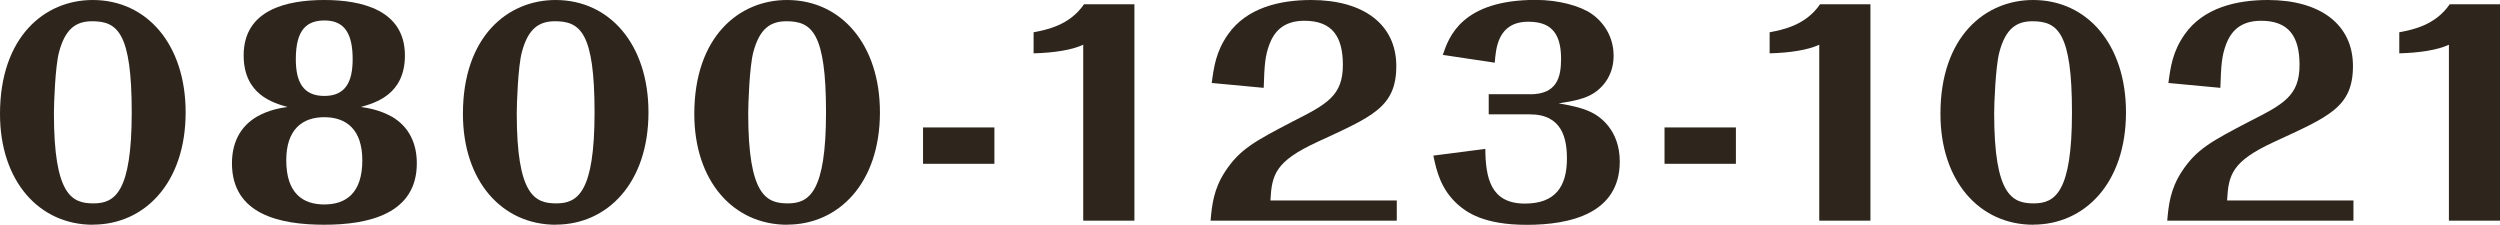
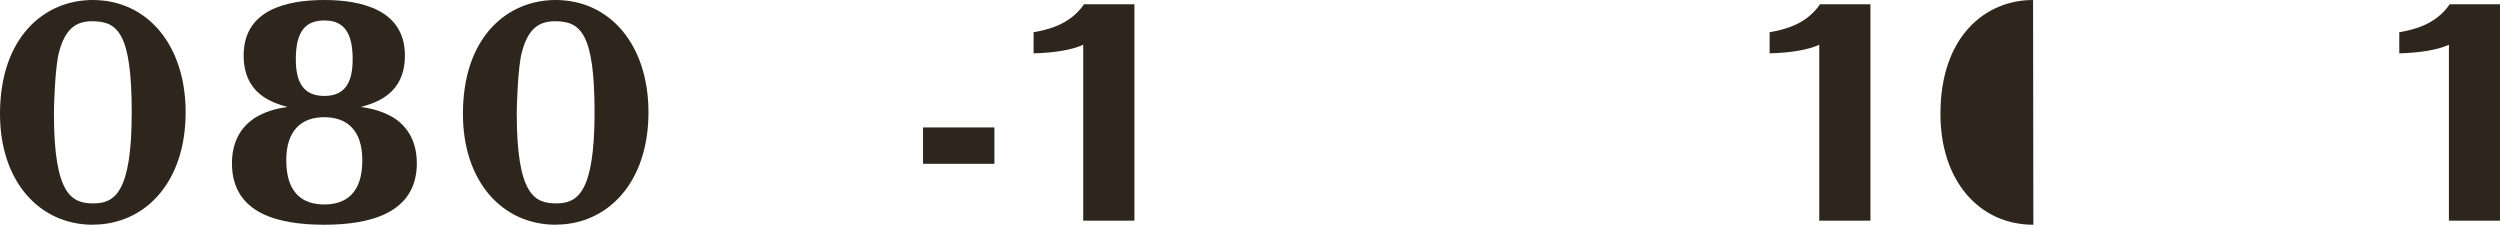
<svg xmlns="http://www.w3.org/2000/svg" id="_レイヤー_2" data-name="レイヤー 2" viewBox="0 0 256.41 23.07">
  <defs>
    <style>
      .cls-1 {
        fill: #2e261d;
        stroke-width: 0px;
      }
    </style>
  </defs>
  <g id="_レイヤー_1-2" data-name="レイヤー 1">
    <g>
      <path class="cls-1" d="m9.53,23.05C3.98,23.05,0,18.54,0,11.69,0,3.76,4.59,0,9.51,0,15.09,0,19.04,4.59,19.04,11.52c0,7.29-4.26,11.52-9.51,11.52m-.08-20.86c-1.66,0-2.76.77-3.4,3.18-.39,1.49-.52,5.28-.52,6.27,0,8.4,1.85,9.23,4.06,9.23s3.92-1.16,3.92-9.34-1.46-9.34-4.06-9.34" />
      <path class="cls-1" d="m40.15,11.94c1.88,1.08,2.6,2.87,2.6,4.81,0,5.17-4.92,6.3-9.48,6.3s-9.48-1.05-9.48-6.3c0-1.94.72-3.73,2.6-4.81,1.24-.69,2.38-.86,3.1-.97-1.47-.41-4.5-1.27-4.5-5.28C24.98.97,29.46,0,33.27,0s8.26,1.02,8.26,5.69c0,4.01-3.04,4.86-4.51,5.28.72.11,1.85.28,3.12.97m-2.98,4.5c0-3.15-1.63-4.42-3.9-4.42s-3.9,1.27-3.9,4.42c0,3.4,1.71,4.53,3.9,4.53s3.9-1.13,3.9-4.53m-.99-10.36c0-2.46-.72-3.98-2.87-3.98-1.82,0-2.96.91-2.96,3.98,0,2.35.77,3.76,2.93,3.76s2.9-1.44,2.9-3.76" />
      <path class="cls-1" d="m57.01,23.05c-5.55,0-9.53-4.5-9.53-11.36C47.47,3.76,52.06,0,56.98,0,62.56,0,66.51,4.59,66.51,11.52c0,7.29-4.26,11.52-9.51,11.52m-.08-20.86c-1.66,0-2.76.77-3.4,3.18-.39,1.49-.52,5.28-.52,6.27,0,8.4,1.85,9.23,4.06,9.23s3.92-1.16,3.92-9.34-1.46-9.34-4.06-9.34" />
-       <path class="cls-1" d="m80.74,23.05c-5.55,0-9.53-4.5-9.53-11.36C71.21,3.76,75.8,0,80.72,0c5.58,0,9.53,4.59,9.53,11.52,0,7.29-4.26,11.52-9.51,11.52m-.08-20.86c-1.66,0-2.76.77-3.4,3.18-.39,1.49-.52,5.28-.52,6.27,0,8.4,1.85,9.23,4.06,9.23s3.92-1.16,3.92-9.34-1.46-9.34-4.06-9.34" />
      <rect class="cls-1" x="94.67" y="13.07" width="7.32" height="3.73" />
      <path class="cls-1" d="m111.09,4.59c-1.16.55-3.07.83-5.08.88v-2.16c1.3-.25,3.67-.69,5.17-2.87h5.17v22.19h-5.25V4.59Z" />
-       <path class="cls-1" d="m124.16,22.63c.14-1.57.3-3.21,1.49-5.03,1.52-2.32,3.07-3.12,6.99-5.17,3.43-1.74,5.09-2.6,5.09-5.77,0-2.93-1.11-4.53-3.95-4.53-2.21,0-3.12,1.19-3.59,2.43-.44,1.22-.5,2.02-.58,4.45l-5.33-.5c.22-1.66.44-3.23,1.66-4.97,1.91-2.74,5.3-3.54,8.54-3.54,5.39,0,8.73,2.52,8.73,6.77s-2.49,5.19-8.1,7.79c-4.31,1.99-4.67,3.34-4.81,6h12.96v2.07h-19.09Z" />
-       <path class="cls-1" d="m156.93,9.67c2.76,0,3.18-1.74,3.18-3.65,0-2.96-1.35-3.79-3.37-3.79-3.12,0-3.32,2.74-3.43,4.2l-5.33-.8c.61-1.8,1.91-5.64,9.53-5.64,2.35,0,4.56.61,5.75,1.44,1.63,1.16,2.24,2.82,2.24,4.28,0,1.16-.36,2.16-1.05,2.98-1.16,1.35-2.6,1.6-4.59,1.91.8.14,2.29.39,3.34.91.88.42,2.93,1.82,2.93,5.06,0,5.33-5.08,6.49-9.53,6.49s-6.19-1.3-7.1-2.1c-1.74-1.58-2.16-3.43-2.49-5l5.33-.69c.03,2.96.53,5.61,4.06,5.61,3.09,0,4.31-1.71,4.31-4.62,0-2.02-.47-4.53-3.79-4.53h-4.23v-2.07h4.23Z" />
-       <rect class="cls-1" x="170.72" y="13.07" width="7.32" height="3.73" />
      <path class="cls-1" d="m186.58,4.59c-1.16.55-3.07.83-5.08.88v-2.16c1.3-.25,3.68-.69,5.17-2.87h5.17v22.19h-5.25V4.59Z" />
-       <path class="cls-1" d="m208.55,23.05c-5.55,0-9.53-4.5-9.53-11.36C199.01,3.76,203.6,0,208.52,0c5.58,0,9.53,4.59,9.53,11.52,0,7.29-4.26,11.52-9.51,11.52m-.08-20.86c-1.66,0-2.76.77-3.4,3.18-.39,1.49-.53,5.28-.53,6.27,0,8.4,1.85,9.23,4.06,9.23s3.92-1.16,3.92-9.34-1.46-9.34-4.06-9.34" />
-       <path class="cls-1" d="m222.28,22.63c.14-1.57.3-3.21,1.49-5.03,1.52-2.32,3.07-3.12,6.99-5.17,3.43-1.74,5.09-2.6,5.09-5.77,0-2.93-1.11-4.53-3.95-4.53-2.21,0-3.12,1.19-3.59,2.43-.44,1.22-.5,2.02-.58,4.45l-5.33-.5c.22-1.66.44-3.23,1.66-4.97,1.91-2.74,5.31-3.54,8.54-3.54,5.39,0,8.73,2.52,8.73,6.77s-2.49,5.19-8.1,7.79c-4.31,1.99-4.67,3.34-4.81,6h12.96v2.07h-19.09Z" />
+       <path class="cls-1" d="m208.55,23.05c-5.55,0-9.53-4.5-9.53-11.36C199.01,3.76,203.6,0,208.52,0m-.08-20.86c-1.66,0-2.76.77-3.4,3.18-.39,1.49-.53,5.28-.53,6.27,0,8.4,1.85,9.23,4.06,9.23s3.92-1.16,3.92-9.34-1.46-9.34-4.06-9.34" />
      <path class="cls-1" d="m251.16,4.59c-1.16.55-3.07.83-5.08.88v-2.16c1.3-.25,3.68-.69,5.17-2.87h5.17v22.19h-5.25V4.59Z" />
    </g>
  </g>
</svg>